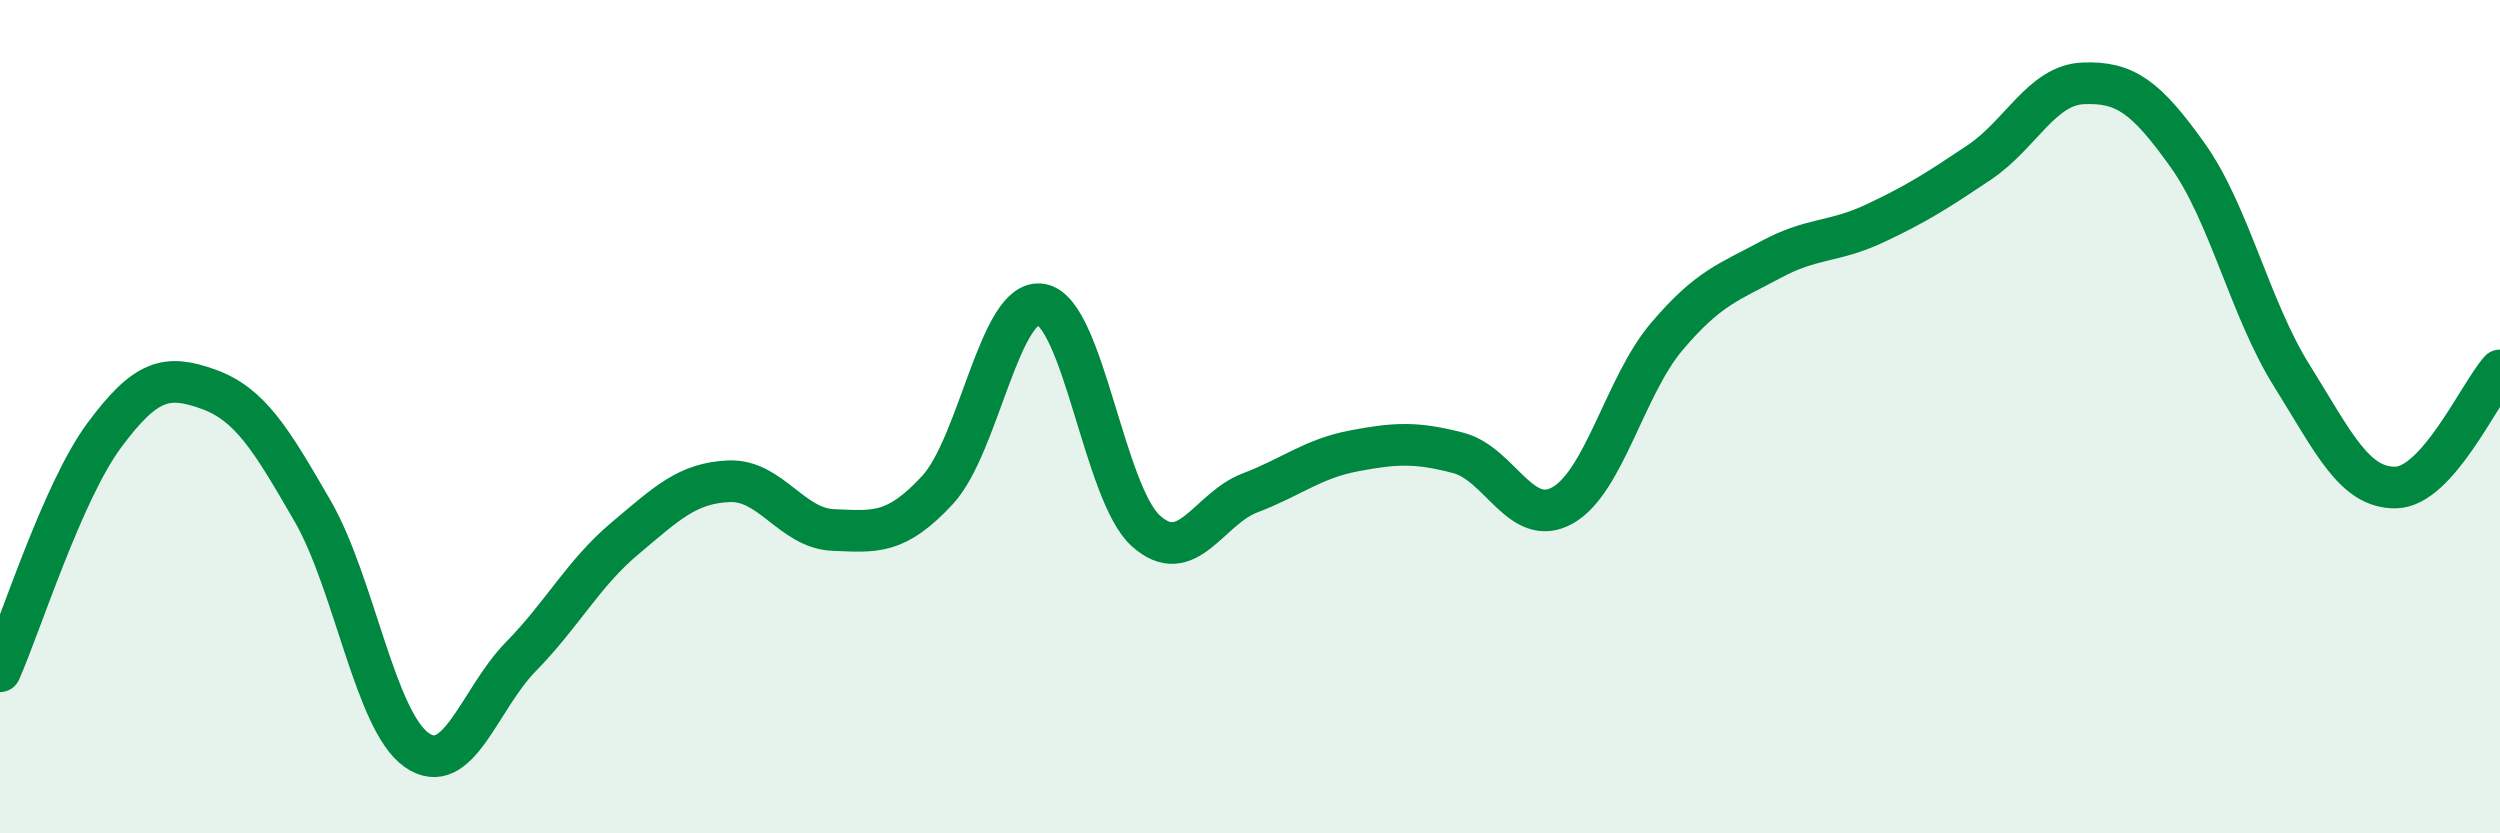
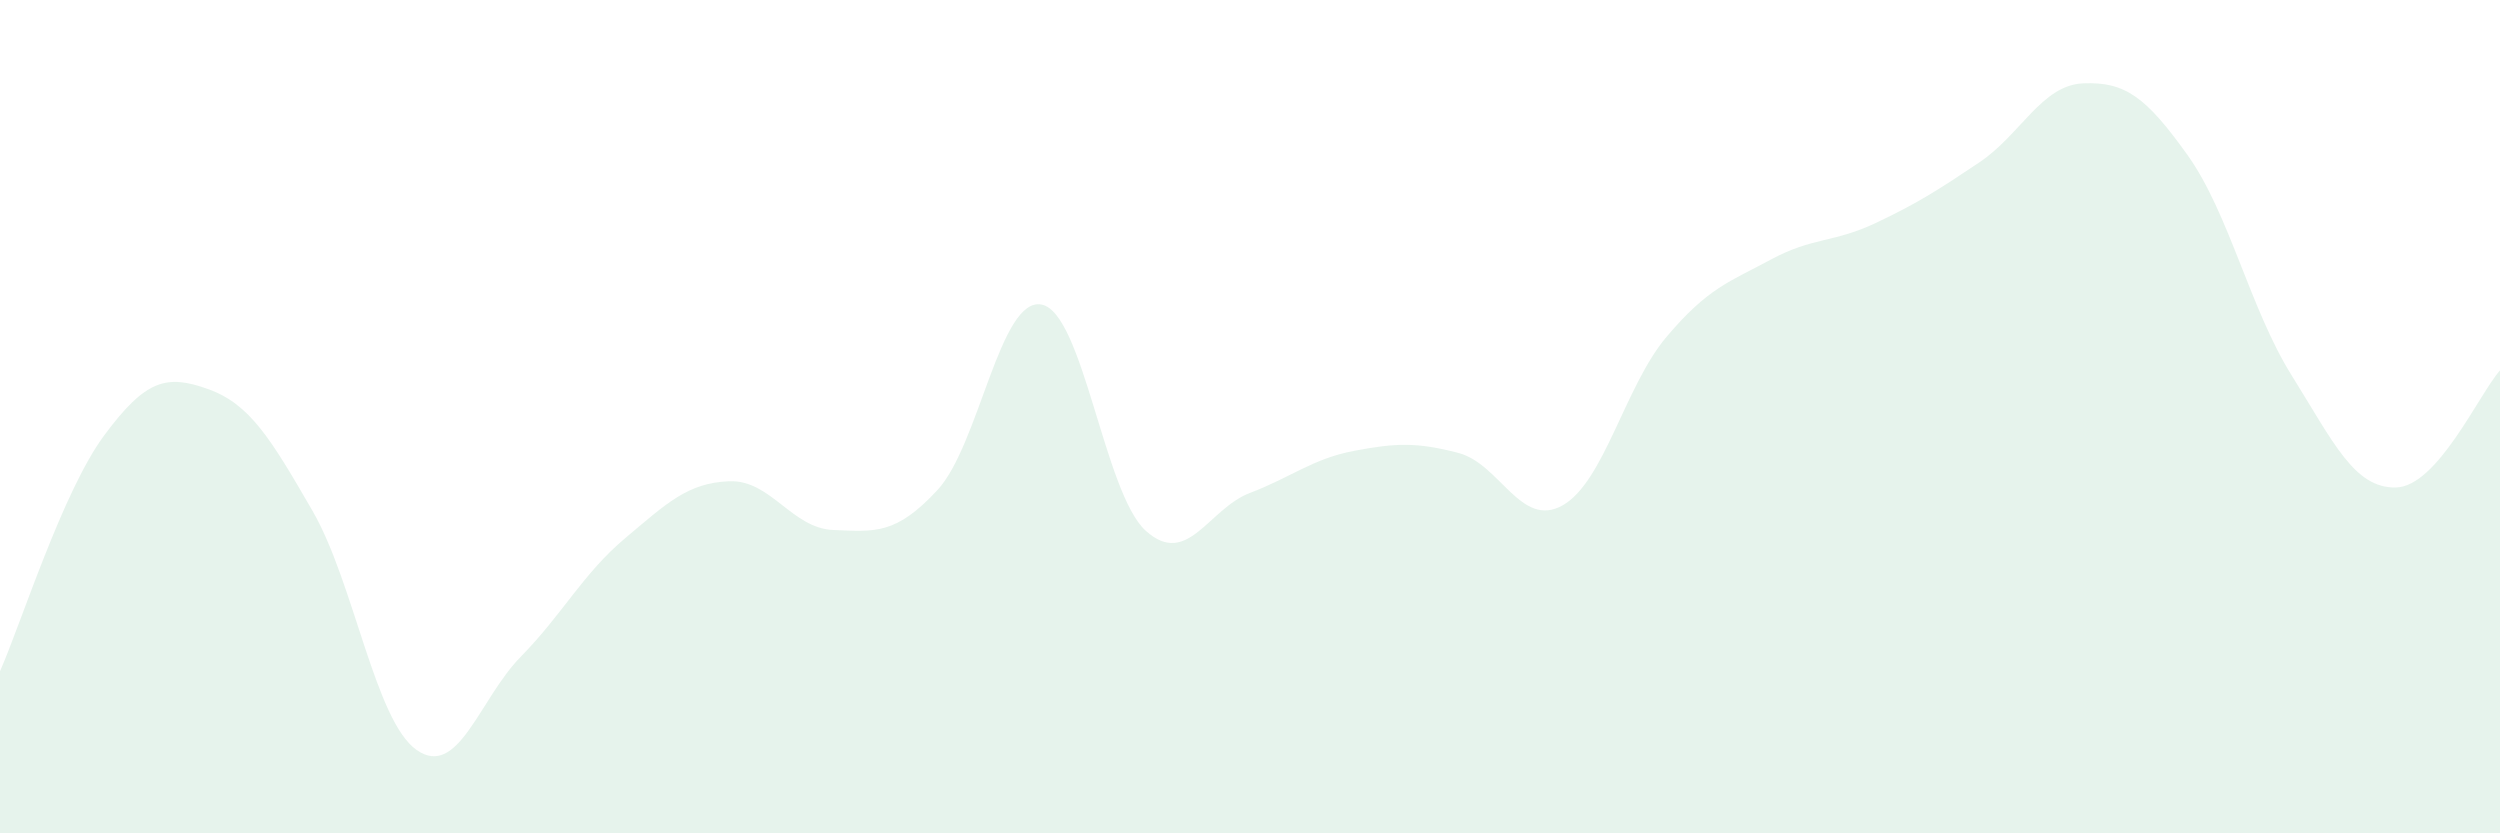
<svg xmlns="http://www.w3.org/2000/svg" width="60" height="20" viewBox="0 0 60 20">
  <path d="M 0,16.11 C 0.5,14.98 1.5,11.8 2.5,10.45 C 3.5,9.1 4,8.98 5,9.34 C 6,9.7 6.5,10.53 7.5,12.26 C 8.5,13.99 9,17.3 10,18 C 11,18.7 11.5,16.78 12.5,15.76 C 13.5,14.74 14,13.76 15,12.92 C 16,12.08 16.5,11.59 17.5,11.55 C 18.5,11.51 19,12.68 20,12.72 C 21,12.76 21.5,12.84 22.5,11.76 C 23.5,10.68 24,7.11 25,7.31 C 26,7.51 26.5,11.84 27.5,12.74 C 28.5,13.64 29,12.21 30,11.83 C 31,11.45 31.5,11.01 32.5,10.82 C 33.5,10.63 34,10.61 35,10.87 C 36,11.13 36.5,12.69 37.5,12.13 C 38.5,11.57 39,9.26 40,8.08 C 41,6.9 41.5,6.77 42.5,6.23 C 43.5,5.69 44,5.83 45,5.36 C 46,4.89 46.5,4.57 47.5,3.9 C 48.5,3.23 49,2.04 50,2 C 51,1.96 51.5,2.32 52.5,3.72 C 53.5,5.12 54,7.41 55,9.01 C 56,10.61 56.5,11.72 57.5,11.7 C 58.5,11.68 59.5,9.45 60,8.89L60 20L0 20Z" fill="#008740" opacity="0.1" stroke-linecap="round" stroke-linejoin="round" />
-   <path d="M 0,16.11 C 0.5,14.98 1.5,11.8 2.5,10.45 C 3.5,9.1 4,8.98 5,9.34 C 6,9.7 6.5,10.53 7.5,12.26 C 8.5,13.99 9,17.3 10,18 C 11,18.7 11.5,16.78 12.5,15.76 C 13.5,14.74 14,13.76 15,12.92 C 16,12.08 16.5,11.59 17.5,11.55 C 18.5,11.51 19,12.68 20,12.72 C 21,12.76 21.5,12.84 22.5,11.76 C 23.5,10.68 24,7.11 25,7.31 C 26,7.51 26.5,11.84 27.5,12.74 C 28.5,13.64 29,12.21 30,11.83 C 31,11.45 31.5,11.01 32.5,10.82 C 33.5,10.63 34,10.61 35,10.87 C 36,11.13 36.5,12.69 37.5,12.13 C 38.5,11.57 39,9.26 40,8.08 C 41,6.9 41.5,6.77 42.5,6.23 C 43.5,5.69 44,5.83 45,5.36 C 46,4.89 46.5,4.57 47.5,3.9 C 48.5,3.23 49,2.04 50,2 C 51,1.96 51.5,2.32 52.5,3.72 C 53.5,5.12 54,7.41 55,9.01 C 56,10.61 56.5,11.72 57.5,11.7 C 58.5,11.68 59.5,9.45 60,8.89" stroke="#008740" stroke-width="1" fill="none" stroke-linecap="round" stroke-linejoin="round" />
</svg>